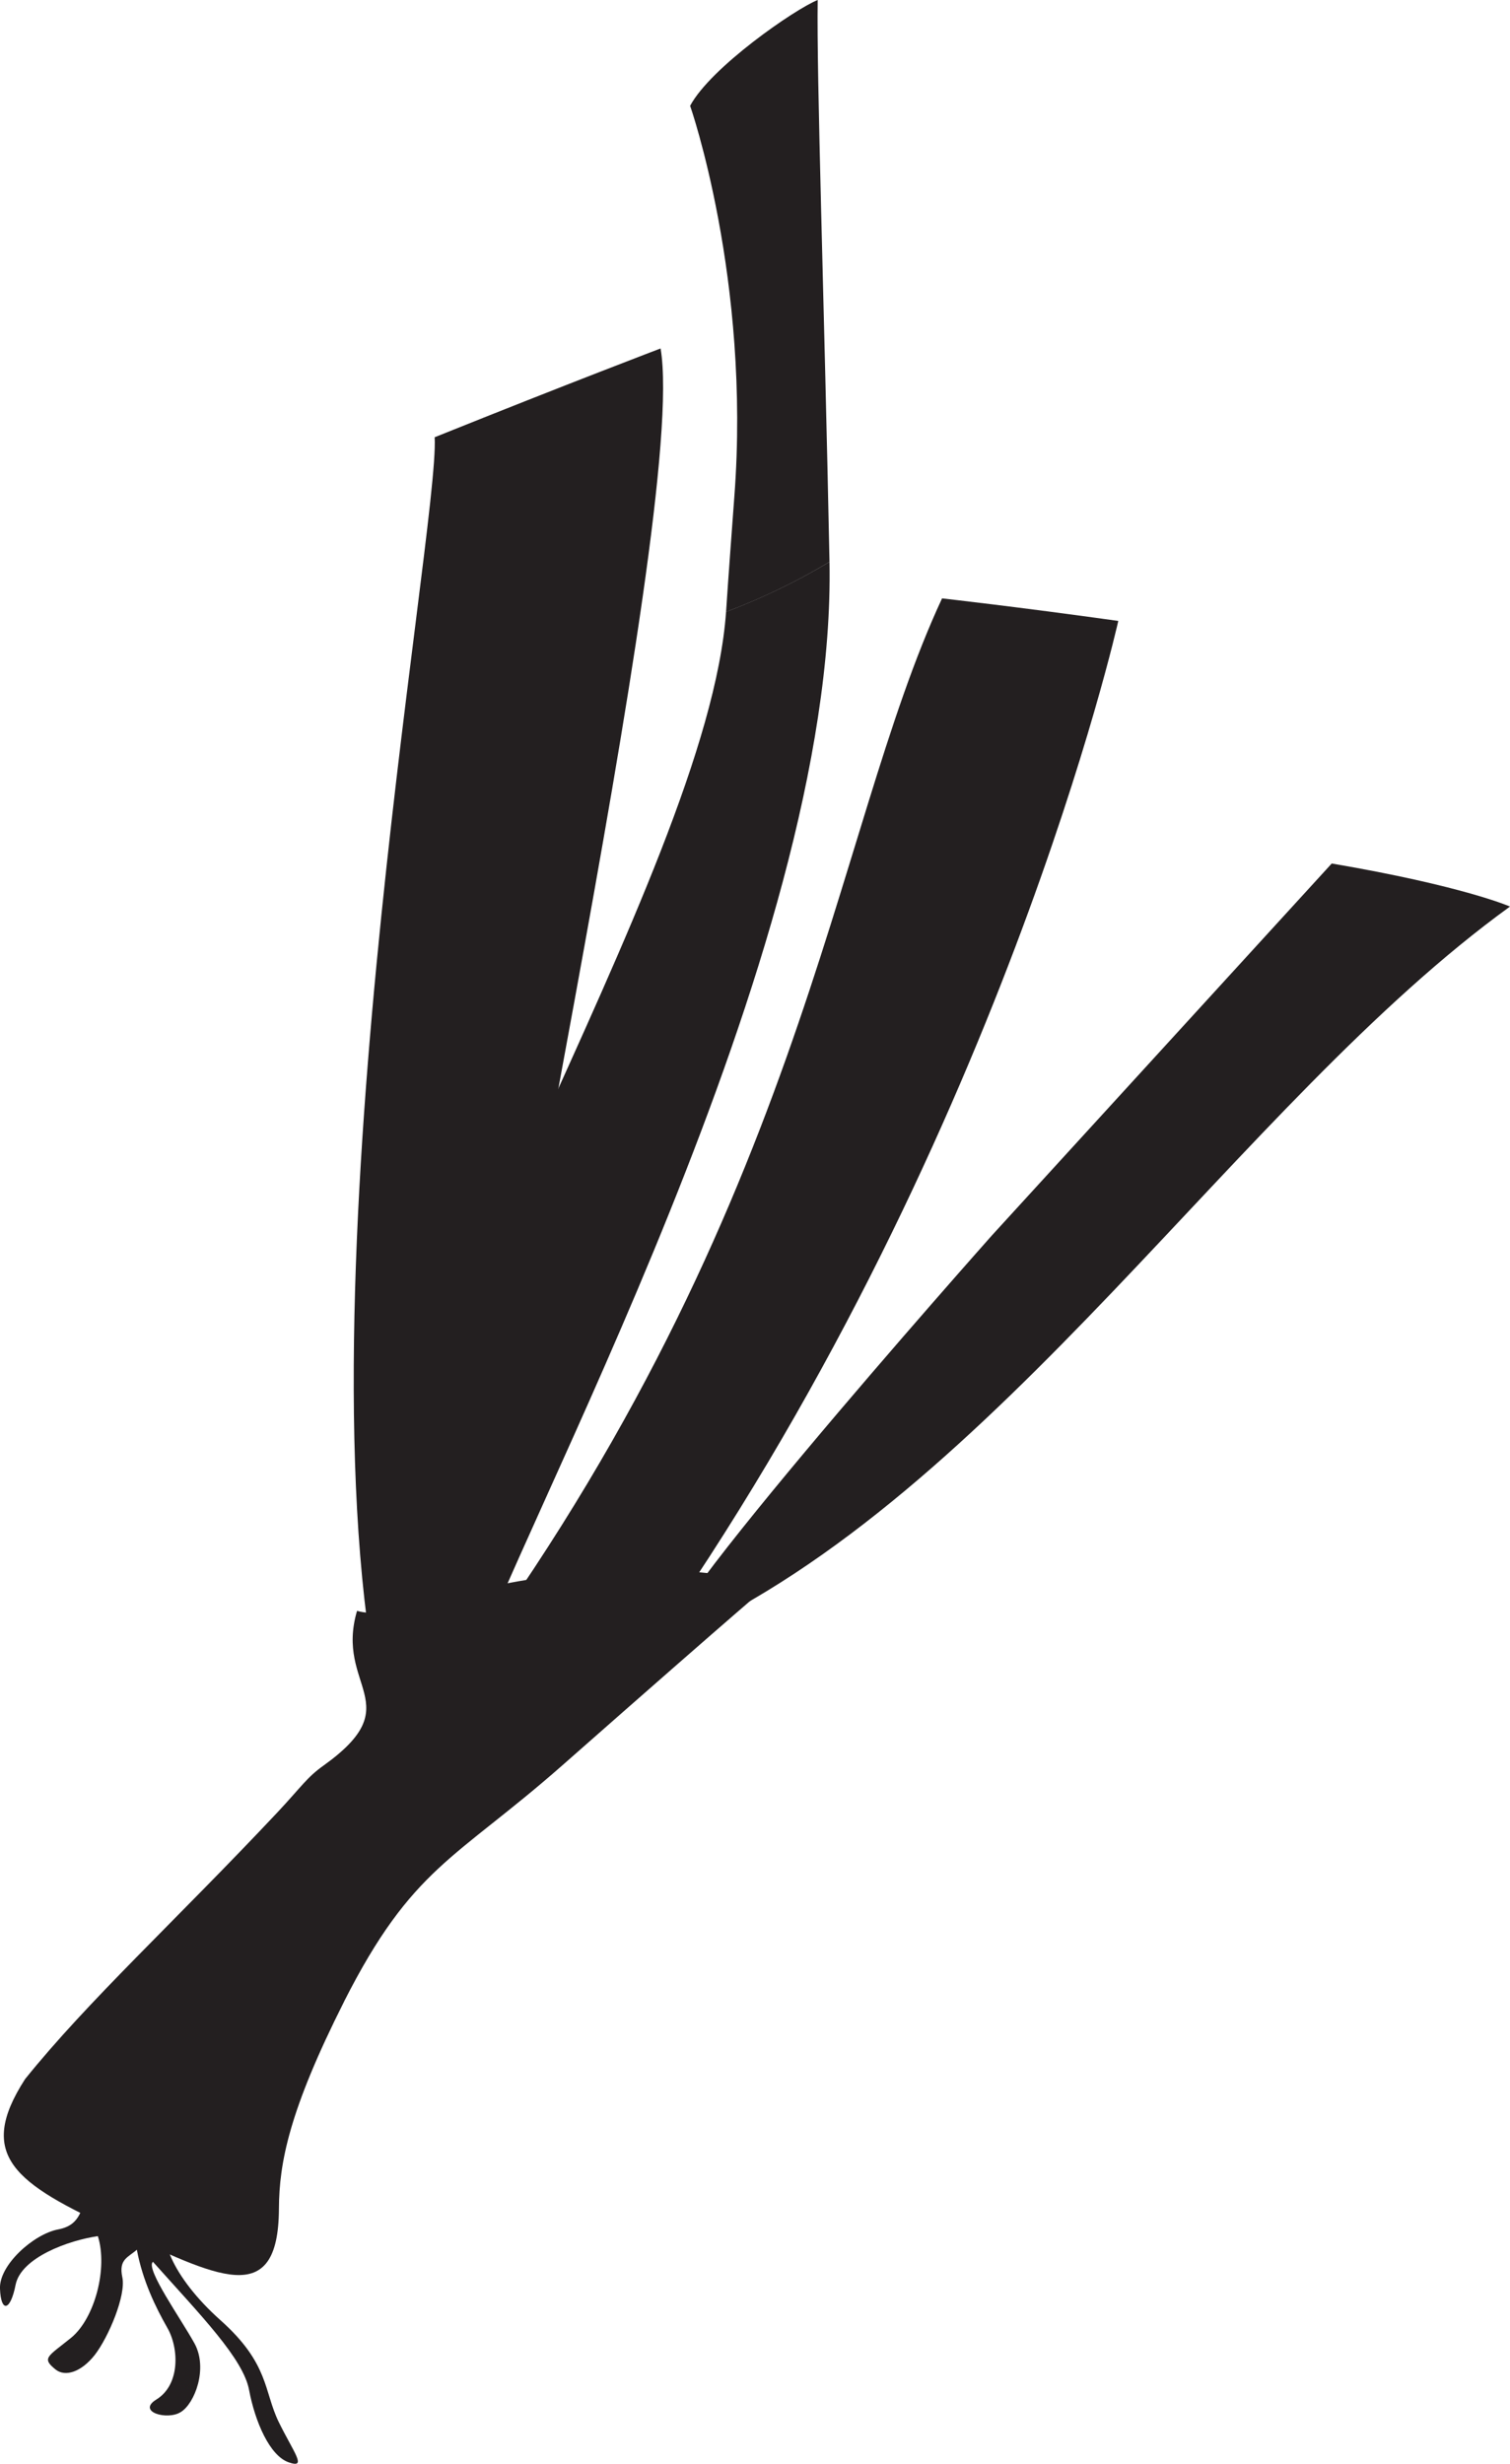
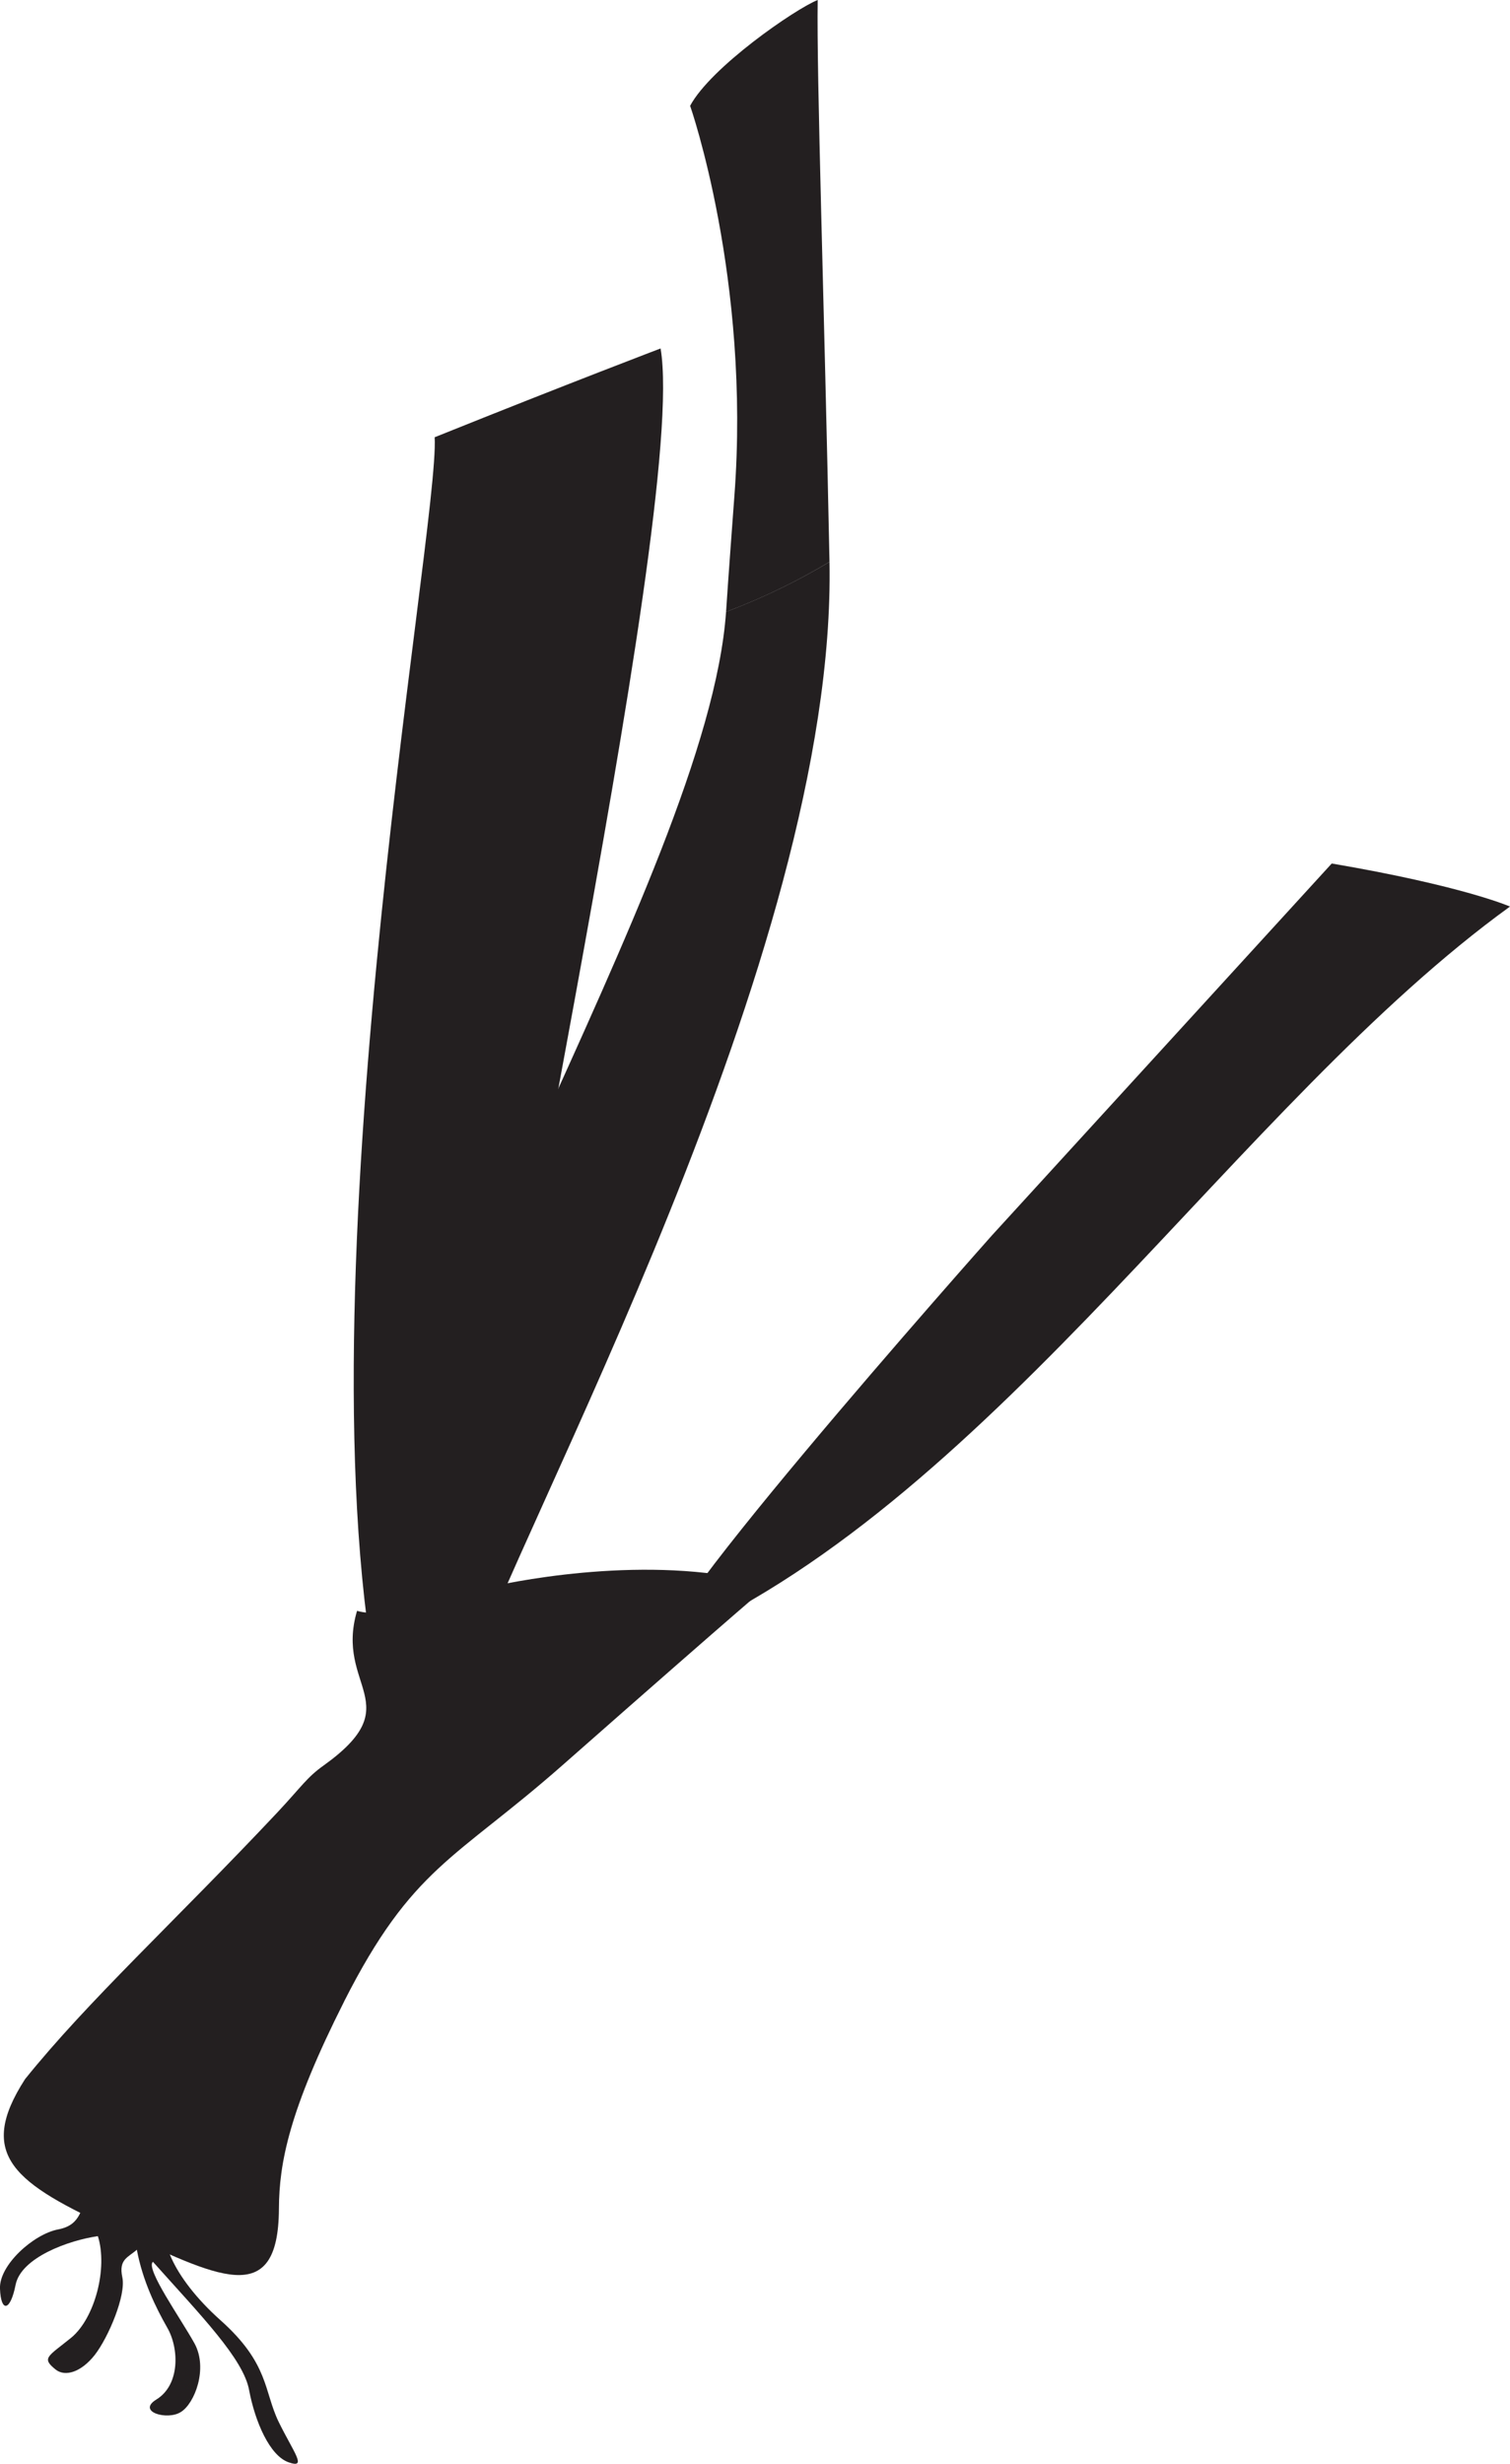
<svg xmlns="http://www.w3.org/2000/svg" width="17.898" height="29.202" viewBox="0 0 17.898 29.202">
  <g fill="#231f20" fill-rule="evenodd">
    <path d="M1.054 26.03c-.108.108-.07.337-.364.392-.294.056-.704.425-.69.704.01.28.122.273.185-.048.065-.323.63-.527.975-.576.12.378-.036.972-.315 1.203-.28.227-.358.24-.183.38.112.086.3.03.462-.176.162-.21.372-.706.326-.92-.046-.214.07-.235.172-.326.07.37.223.682.36.923.14.24.157.678-.13.853-.234.145.133.25.292.147.163-.1.323-.513.163-.81-.163-.296-.588-.892-.494-.97.567.635 1.073 1.15 1.14 1.522.07.37.243.778.47.855.222.077.06-.113-.12-.48-.177-.366-.112-.69-.69-1.205-.577-.515-.777-1.04-.582-1.206-.132-.05-.908-.692-.976-.265M7.83 4.13c.334 1.976-2.265 13.365-2.356 15.746-.127.44-1 .69-.914.526-1.11-4.733.655-14.136.592-15.22 1.618-.65 2.68-1.053 2.68-1.053" />
-     <path d="M11.167 7.09C9.85 9.915 9.535 14.454 5.215 20.164c.972-.032 2.44-.6 2.44-.6 4.203-5.946 5.6-12.205 5.6-12.205-1.187-.166-2.088-.267-2.088-.267" />
    <path d="M5.538 19.954c.574-1.813 4.383-8.64 4.294-13.295-.358.215-.765.418-1.226.592-.22 3.138-4.378 9.377-4.273 12.442 0 0 .82.39 1.205.26" />
    <path d="M9.692 0c-.27.108-1.268.798-1.512 1.254 0 0 .72 2.057.524 4.633-.027.372-.063.837-.098 1.365.46-.174.868-.377 1.226-.593C9.77 3.58 9.678.91 9.692 0m2.063 14.644l4.03-4.41c1.556.265 2.113.51 2.113.51-3.21 2.323-6.07 6.967-9.856 8.668-.968.496 3.713-4.768 3.713-4.768" />
    <path d="M4.078 23.722c.81-1.598 1.314-1.68 2.583-2.796 2.25-1.982 2.452-2.14 2.452-2.14-1.284-.37-2.876-.08-3.356.033-.487.112-1.16.38-1.525.272-.266.903.627 1.1-.395 1.832-.2.142-.26.248-.55.558-1.213 1.29-2.242 2.23-2.99 3.16-.585.907-.12 1.238 1.074 1.785 1.197.55 1.93.962 1.935-.25.003-.543.12-1.16.773-2.455" />
  </g>
</svg>